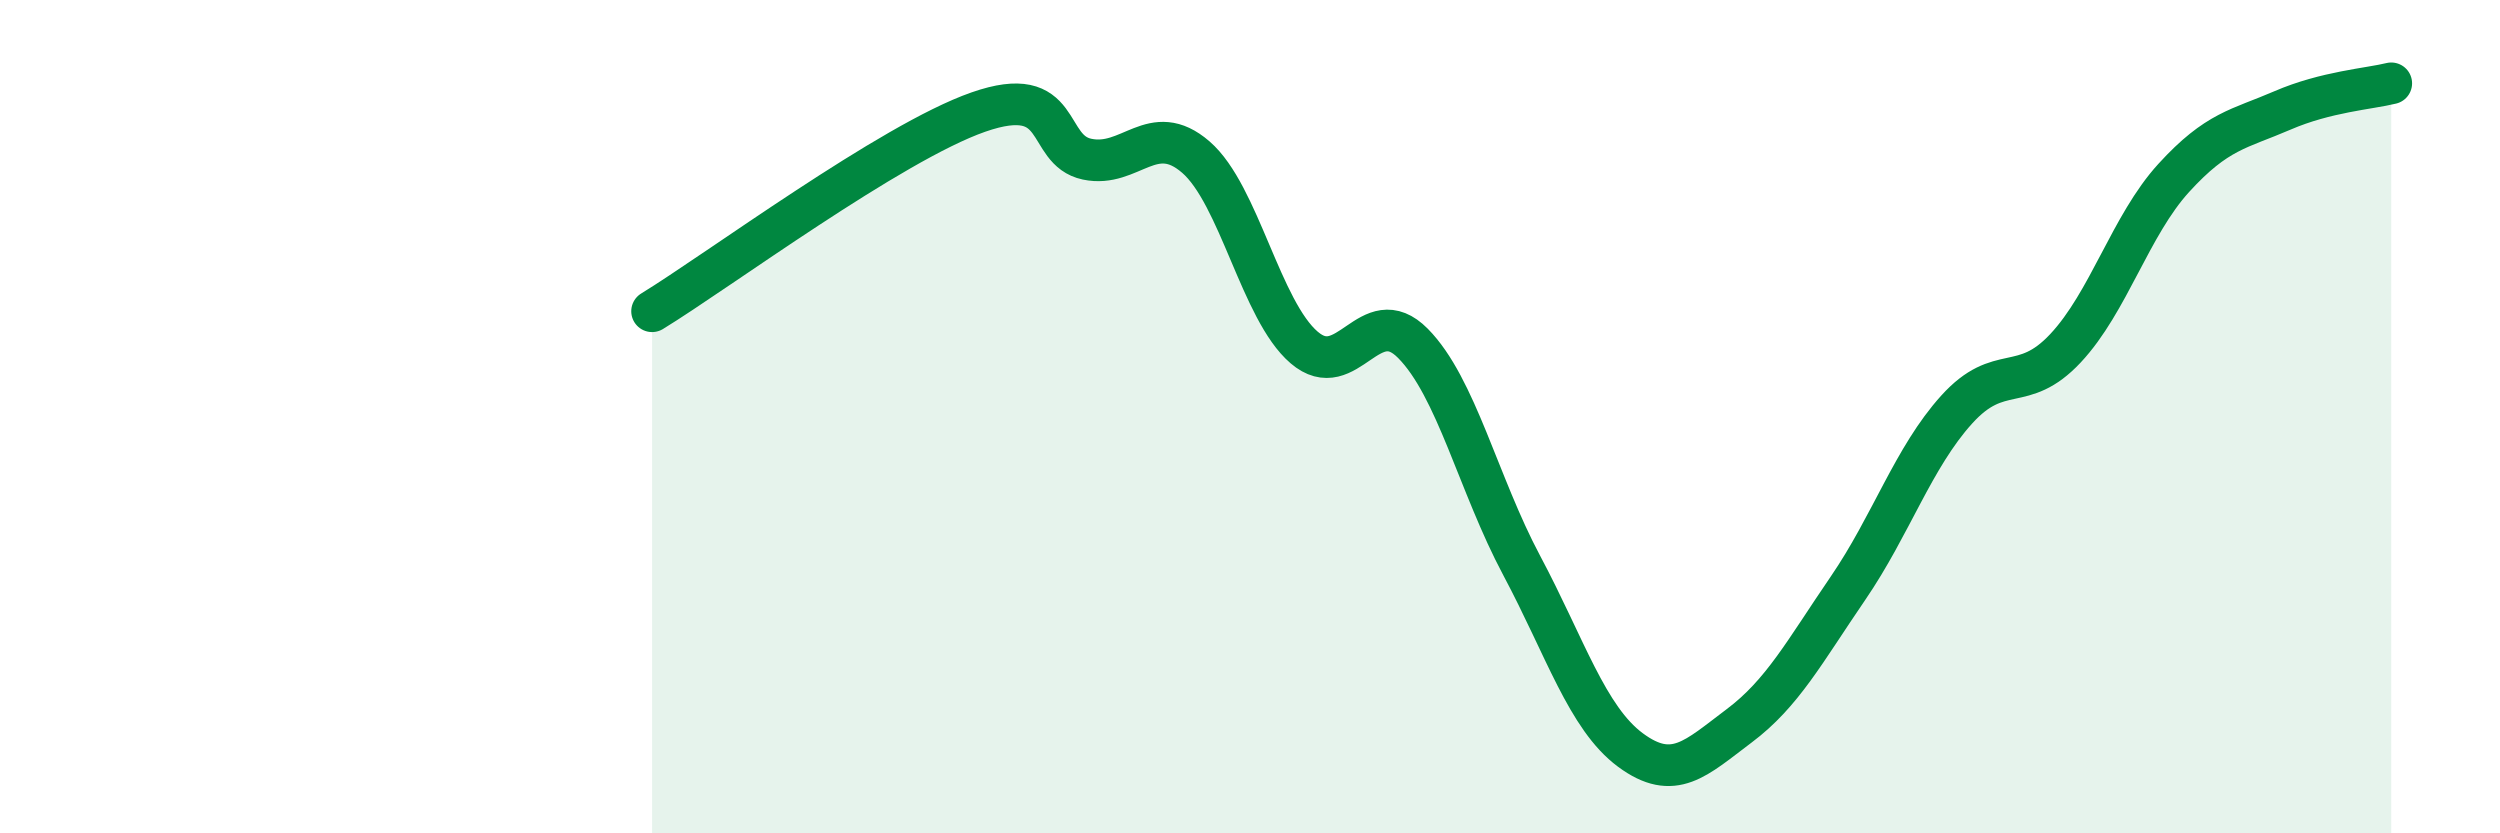
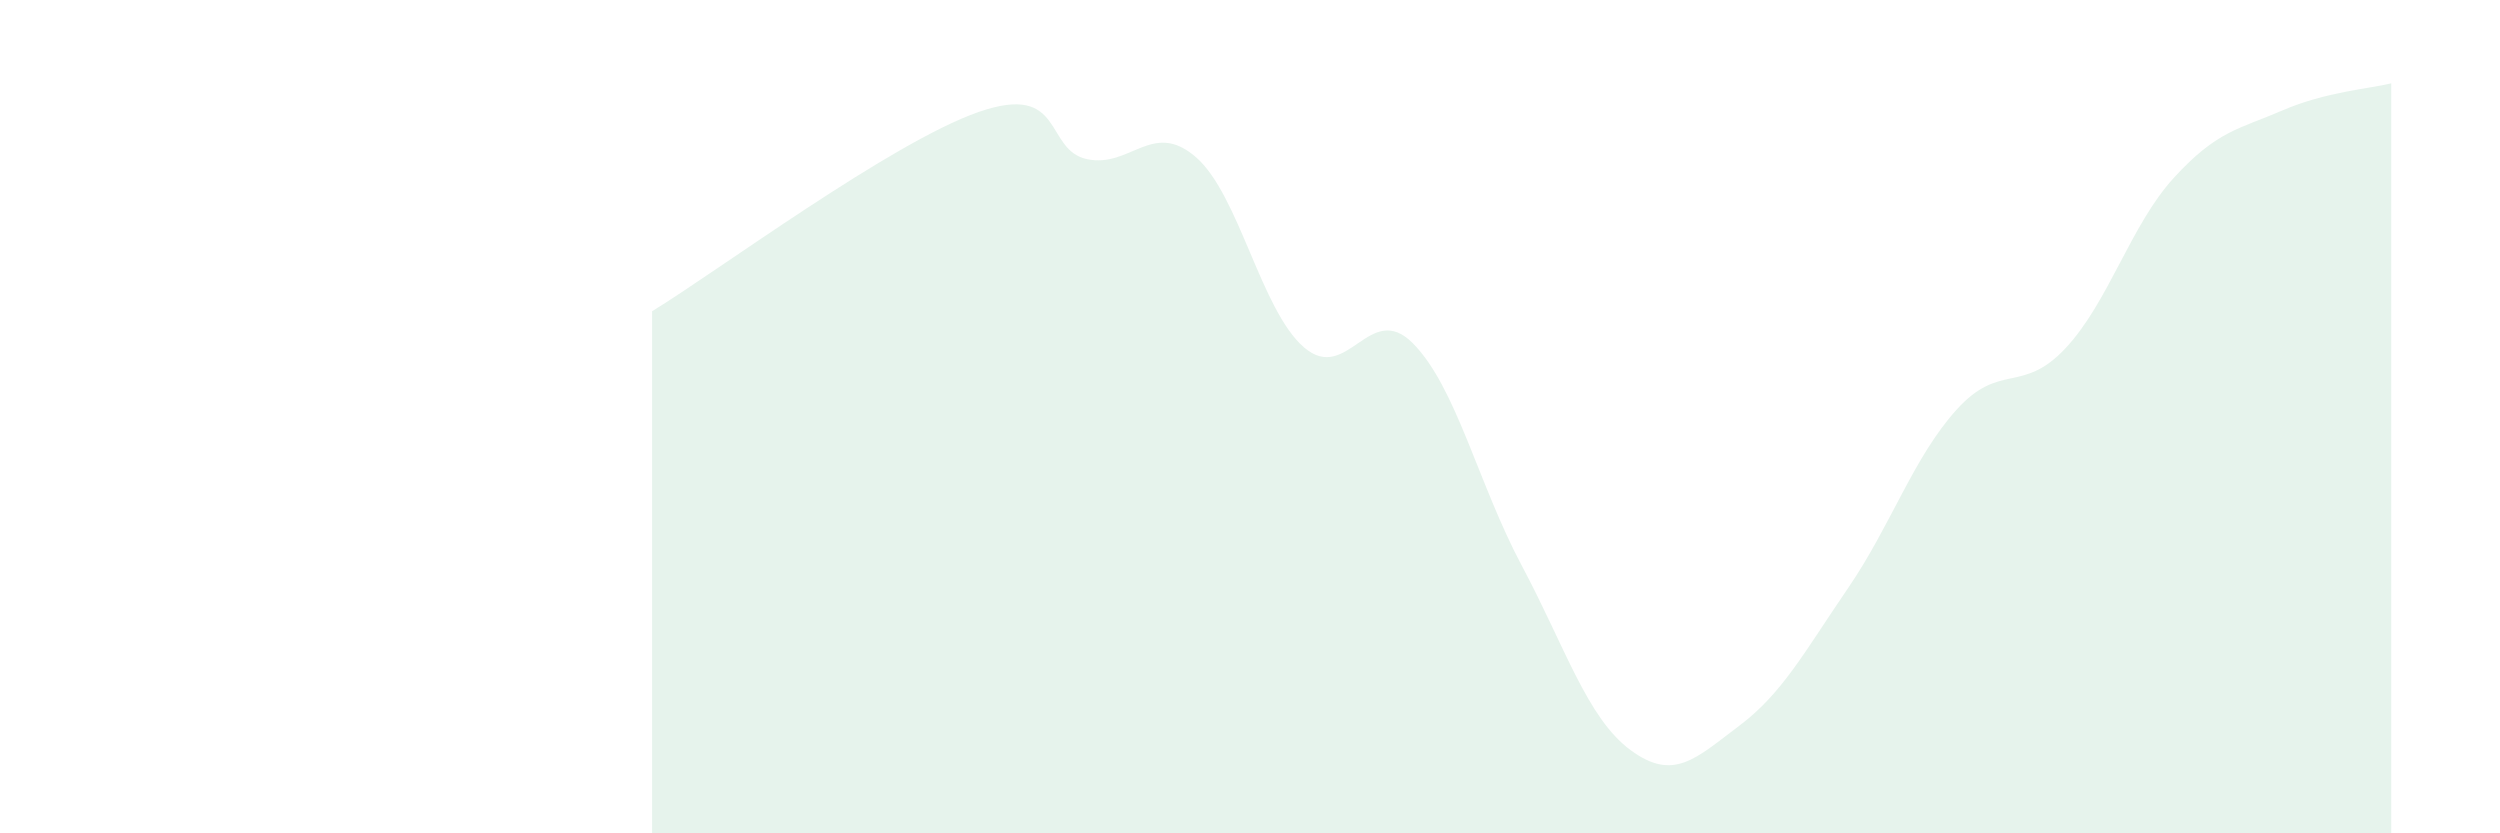
<svg xmlns="http://www.w3.org/2000/svg" width="60" height="20" viewBox="0 0 60 20">
  <path d="M 15.65,7.47 C 17.22,6.51 21.39,3.42 23.48,2.69 C 25.57,1.96 25.05,3.6 26.09,3.82 C 27.13,4.04 27.66,2.87 28.7,3.77 C 29.74,4.67 30.26,7.45 31.3,8.34 C 32.34,9.23 32.87,7.19 33.91,8.24 C 34.95,9.29 35.48,11.62 36.52,13.57 C 37.56,15.52 38.09,17.23 39.13,18 C 40.17,18.77 40.7,18.2 41.74,17.42 C 42.78,16.64 43.31,15.64 44.35,14.12 C 45.39,12.6 45.92,10.98 46.96,9.83 C 48,8.68 48.53,9.47 49.57,8.36 C 50.61,7.25 51.13,5.41 52.17,4.27 C 53.21,3.13 53.74,3.1 54.78,2.65 C 55.82,2.2 56.87,2.13 57.39,2L57.39 20L15.65 20Z" fill="#008740" opacity="0.1" stroke-linecap="round" stroke-linejoin="round" />
-   <path d="M 15.65,7.47 C 17.22,6.51 21.39,3.42 23.48,2.69 C 25.57,1.96 25.05,3.6 26.09,3.82 C 27.13,4.04 27.66,2.87 28.7,3.77 C 29.74,4.67 30.26,7.45 31.3,8.34 C 32.34,9.23 32.87,7.19 33.91,8.24 C 34.95,9.29 35.48,11.62 36.52,13.57 C 37.56,15.52 38.09,17.23 39.13,18 C 40.17,18.77 40.7,18.2 41.74,17.42 C 42.78,16.64 43.31,15.64 44.35,14.12 C 45.39,12.6 45.92,10.98 46.96,9.83 C 48,8.68 48.53,9.47 49.57,8.36 C 50.61,7.25 51.13,5.41 52.17,4.27 C 53.21,3.13 53.74,3.1 54.78,2.65 C 55.82,2.2 56.87,2.13 57.39,2" stroke="#008740" stroke-width="1" fill="none" stroke-linecap="round" stroke-linejoin="round" />
</svg>